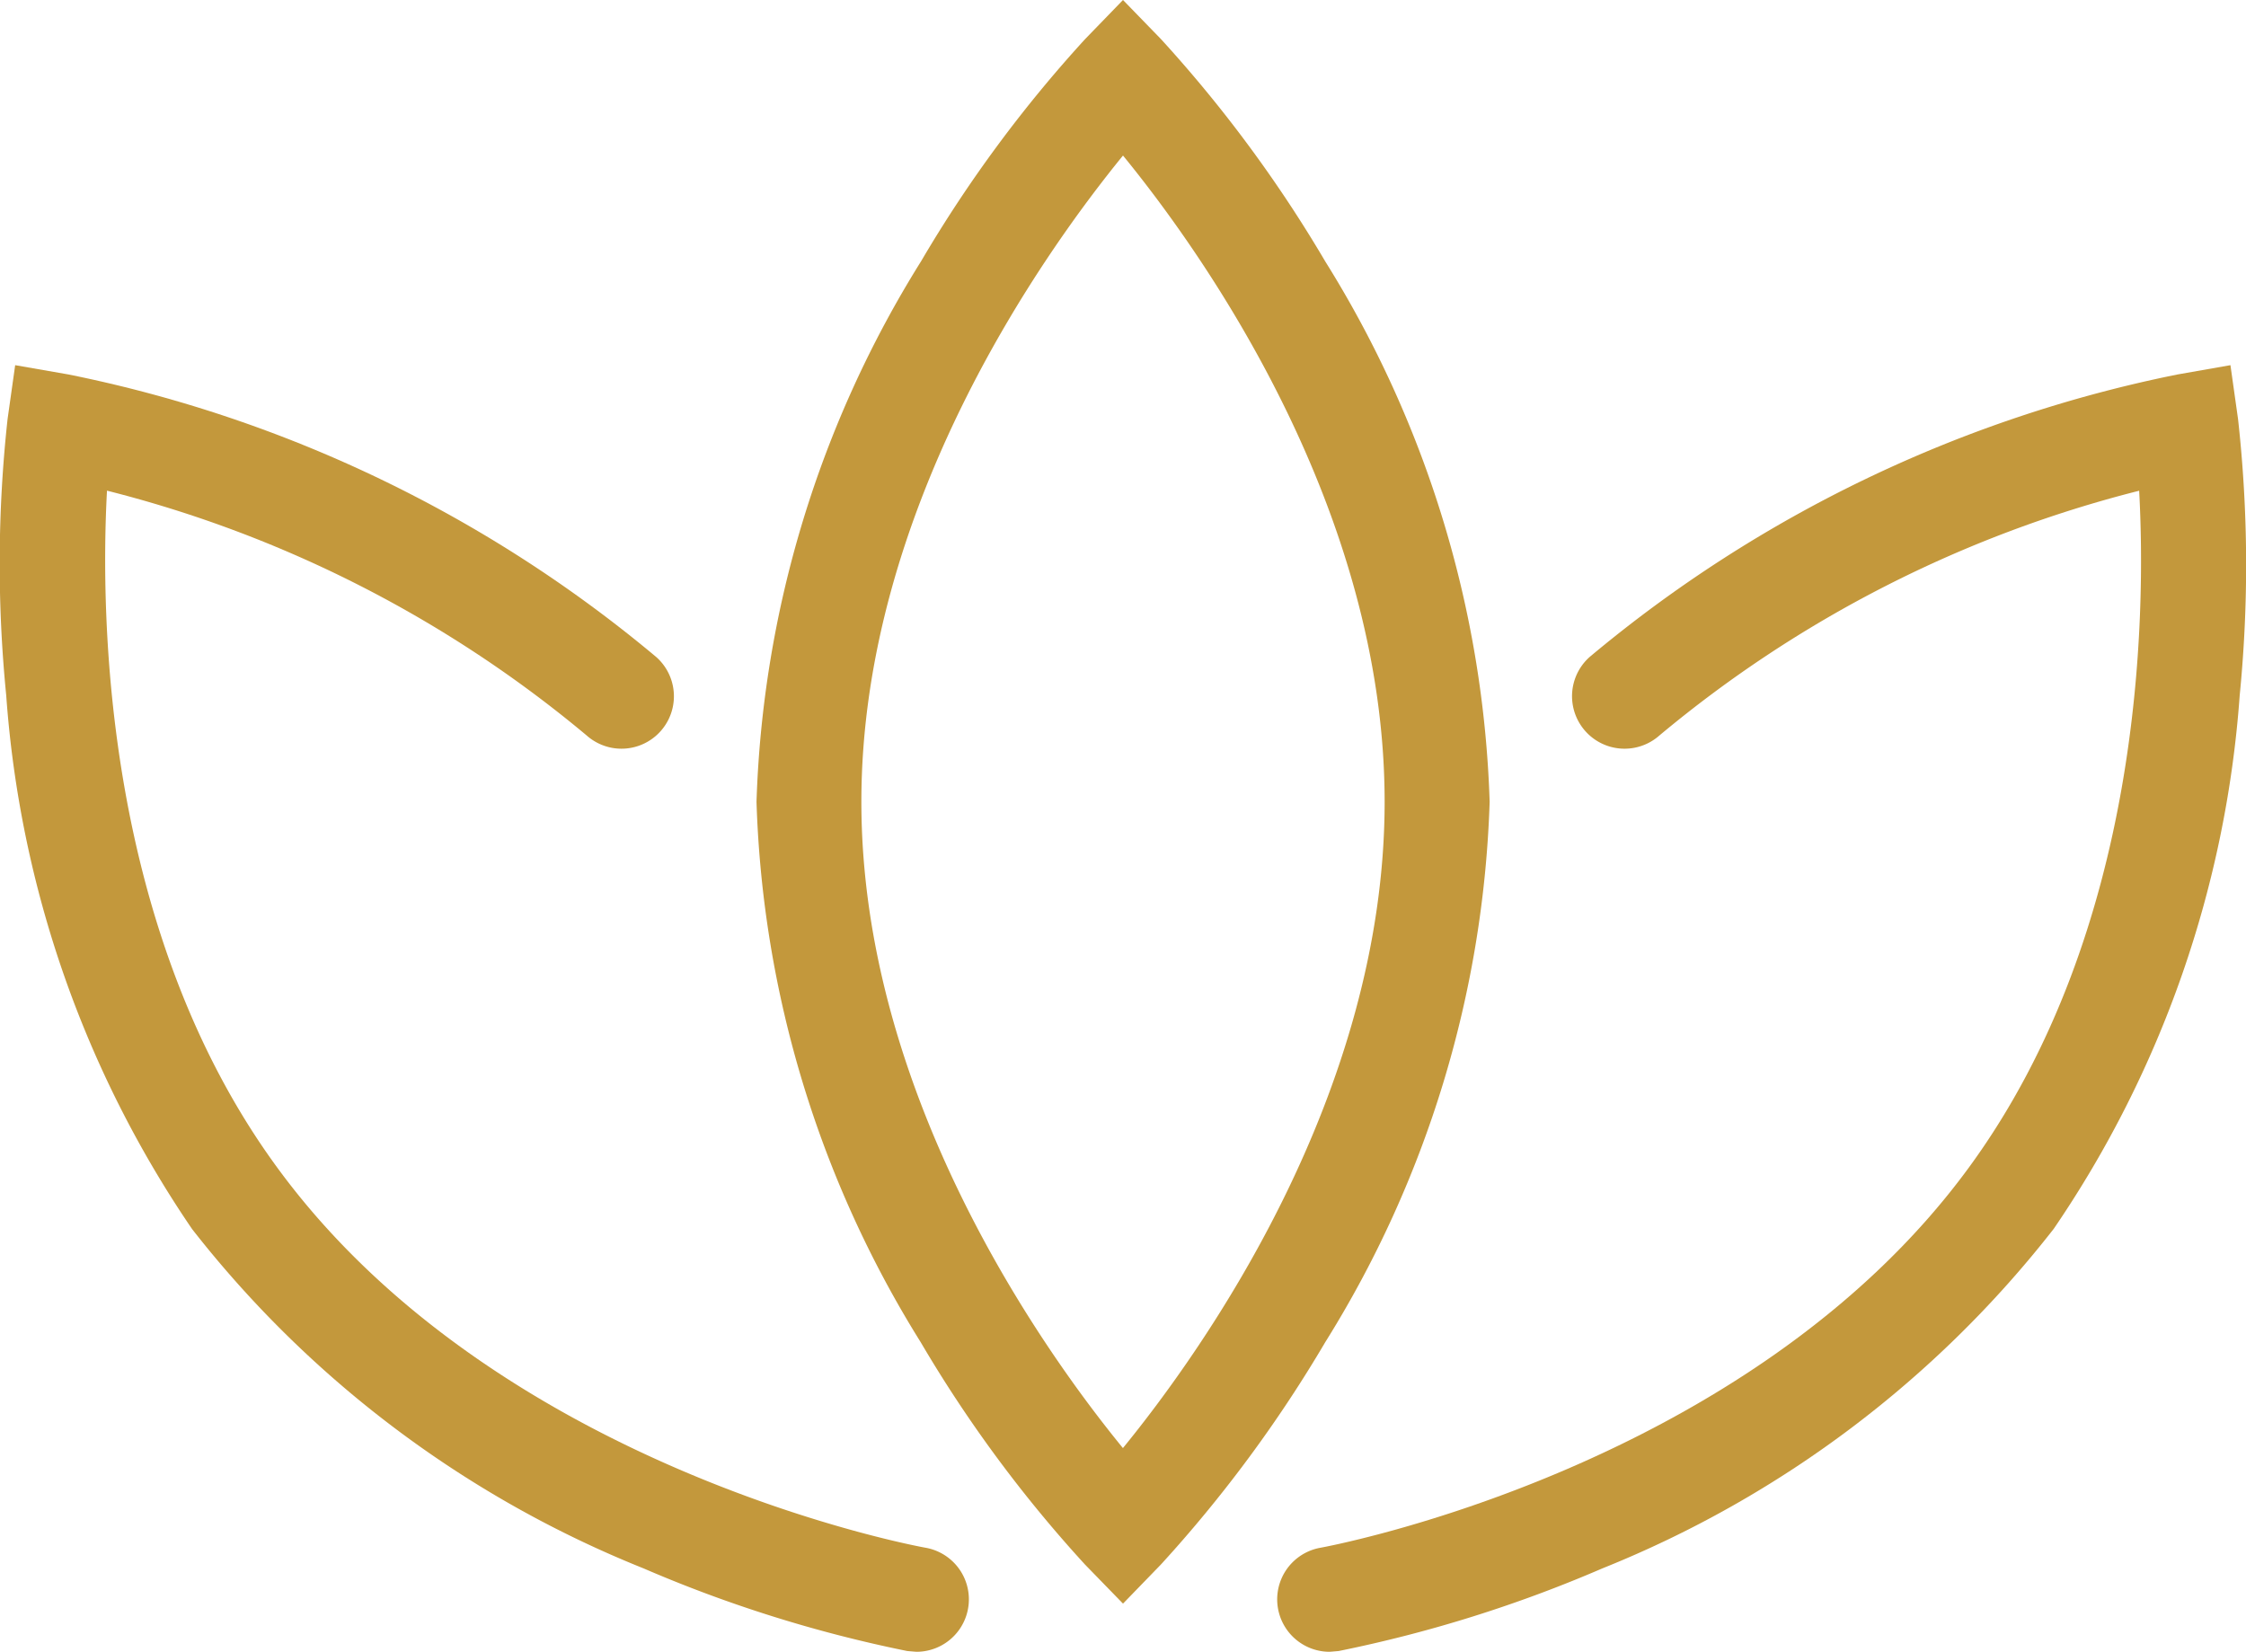
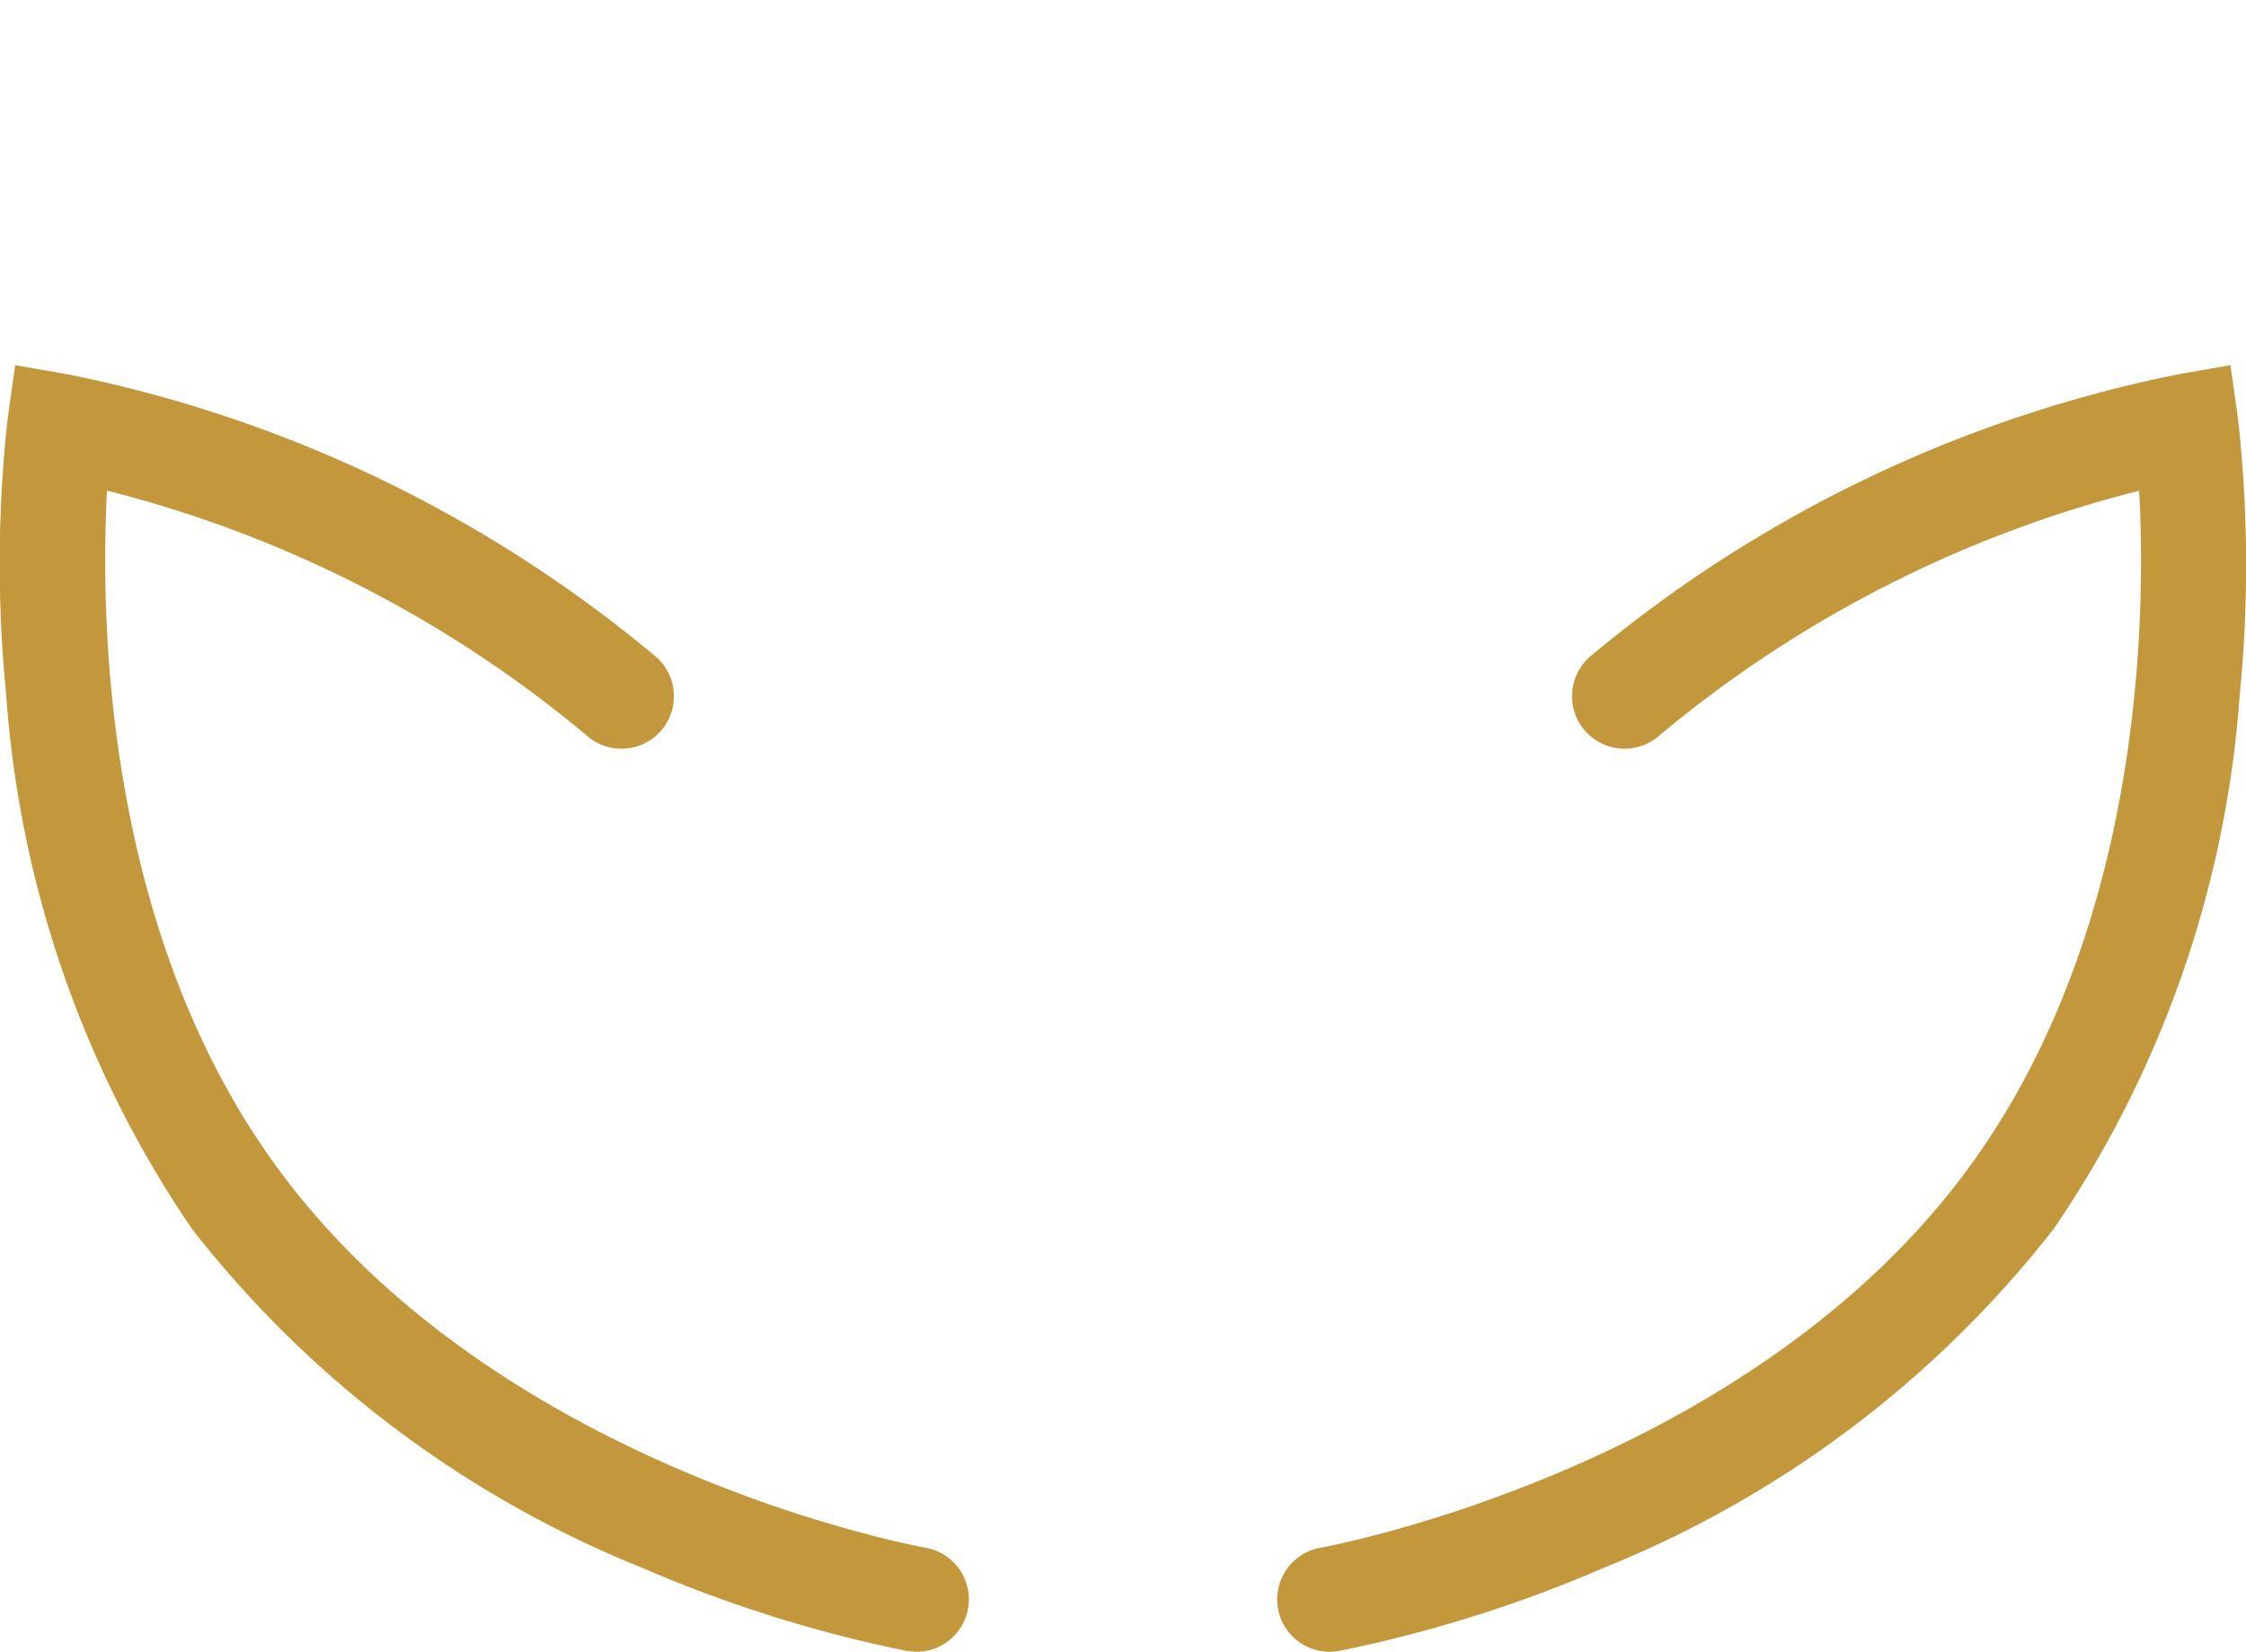
<svg xmlns="http://www.w3.org/2000/svg" id="Grupo_245" data-name="Grupo 245" width="29.6" height="21.771" viewBox="0 0 29.6 21.771">
  <defs>
    <clipPath id="clip-path">
      <rect id="Rectángulo_227" data-name="Rectángulo 227" width="29.6" height="21.771" transform="translate(0 0)" fill="none" />
    </clipPath>
  </defs>
  <g id="Grupo_244" data-name="Grupo 244" clip-path="url(#clip-path)">
-     <path id="Trazado_1057" data-name="Trazado 1057" d="M14.8,2.05c-1.06,1.3-3.448,4.659-3.448,8.518s2.386,7.221,3.447,8.518c1.061-1.3,3.449-4.659,3.449-8.518S15.861,3.348,14.8,2.05m0,19.086-.5-.514a17.353,17.353,0,0,1-2.166-2.931A14.293,14.293,0,0,1,9.97,10.568a14.293,14.293,0,0,1,2.168-7.123A17.333,17.333,0,0,1,14.3.516L14.8,0l.5.515a17.486,17.486,0,0,1,2.165,2.93,14.293,14.293,0,0,1,2.167,7.123,14.293,14.293,0,0,1-2.167,7.123A17.5,17.5,0,0,1,15.3,20.62Z" fill="#c3983c" />
    <path id="Trazado_1058" data-name="Trazado 1058" d="M17.524,21.771a.691.691,0,0,1-.118-1.372c.055-.01,5.637-1.031,8.547-5.018,2.283-3.126,2.33-7.24,2.239-8.913a15.951,15.951,0,0,0-6.323,3.226.692.692,0,0,1-.918-1.036,17.42,17.42,0,0,1,7.744-3.722l.7-.123.1.709a17.458,17.458,0,0,1,.022,3.643,14.277,14.277,0,0,1-2.45,7.03,14.291,14.291,0,0,1-5.95,4.477,17.557,17.557,0,0,1-3.475,1.089Z" fill="#c3983c" />
    <path id="Trazado_1059" data-name="Trazado 1059" d="M12.077,21.771l-.12-.01a17.557,17.557,0,0,1-3.475-1.089A14.3,14.3,0,0,1,2.532,16.2,14.283,14.283,0,0,1,.082,9.165,17.552,17.552,0,0,1,.1,5.522l.1-.709.705.123A17.429,17.429,0,0,1,8.649,8.66a.691.691,0,1,1-.917,1.034A15.93,15.93,0,0,0,1.41,6.467c-.09,1.676-.038,5.8,2.238,8.914,2.919,4,8.491,5.008,8.547,5.018a.691.691,0,0,1-.118,1.372" fill="#c3983c" />
  </g>
</svg>